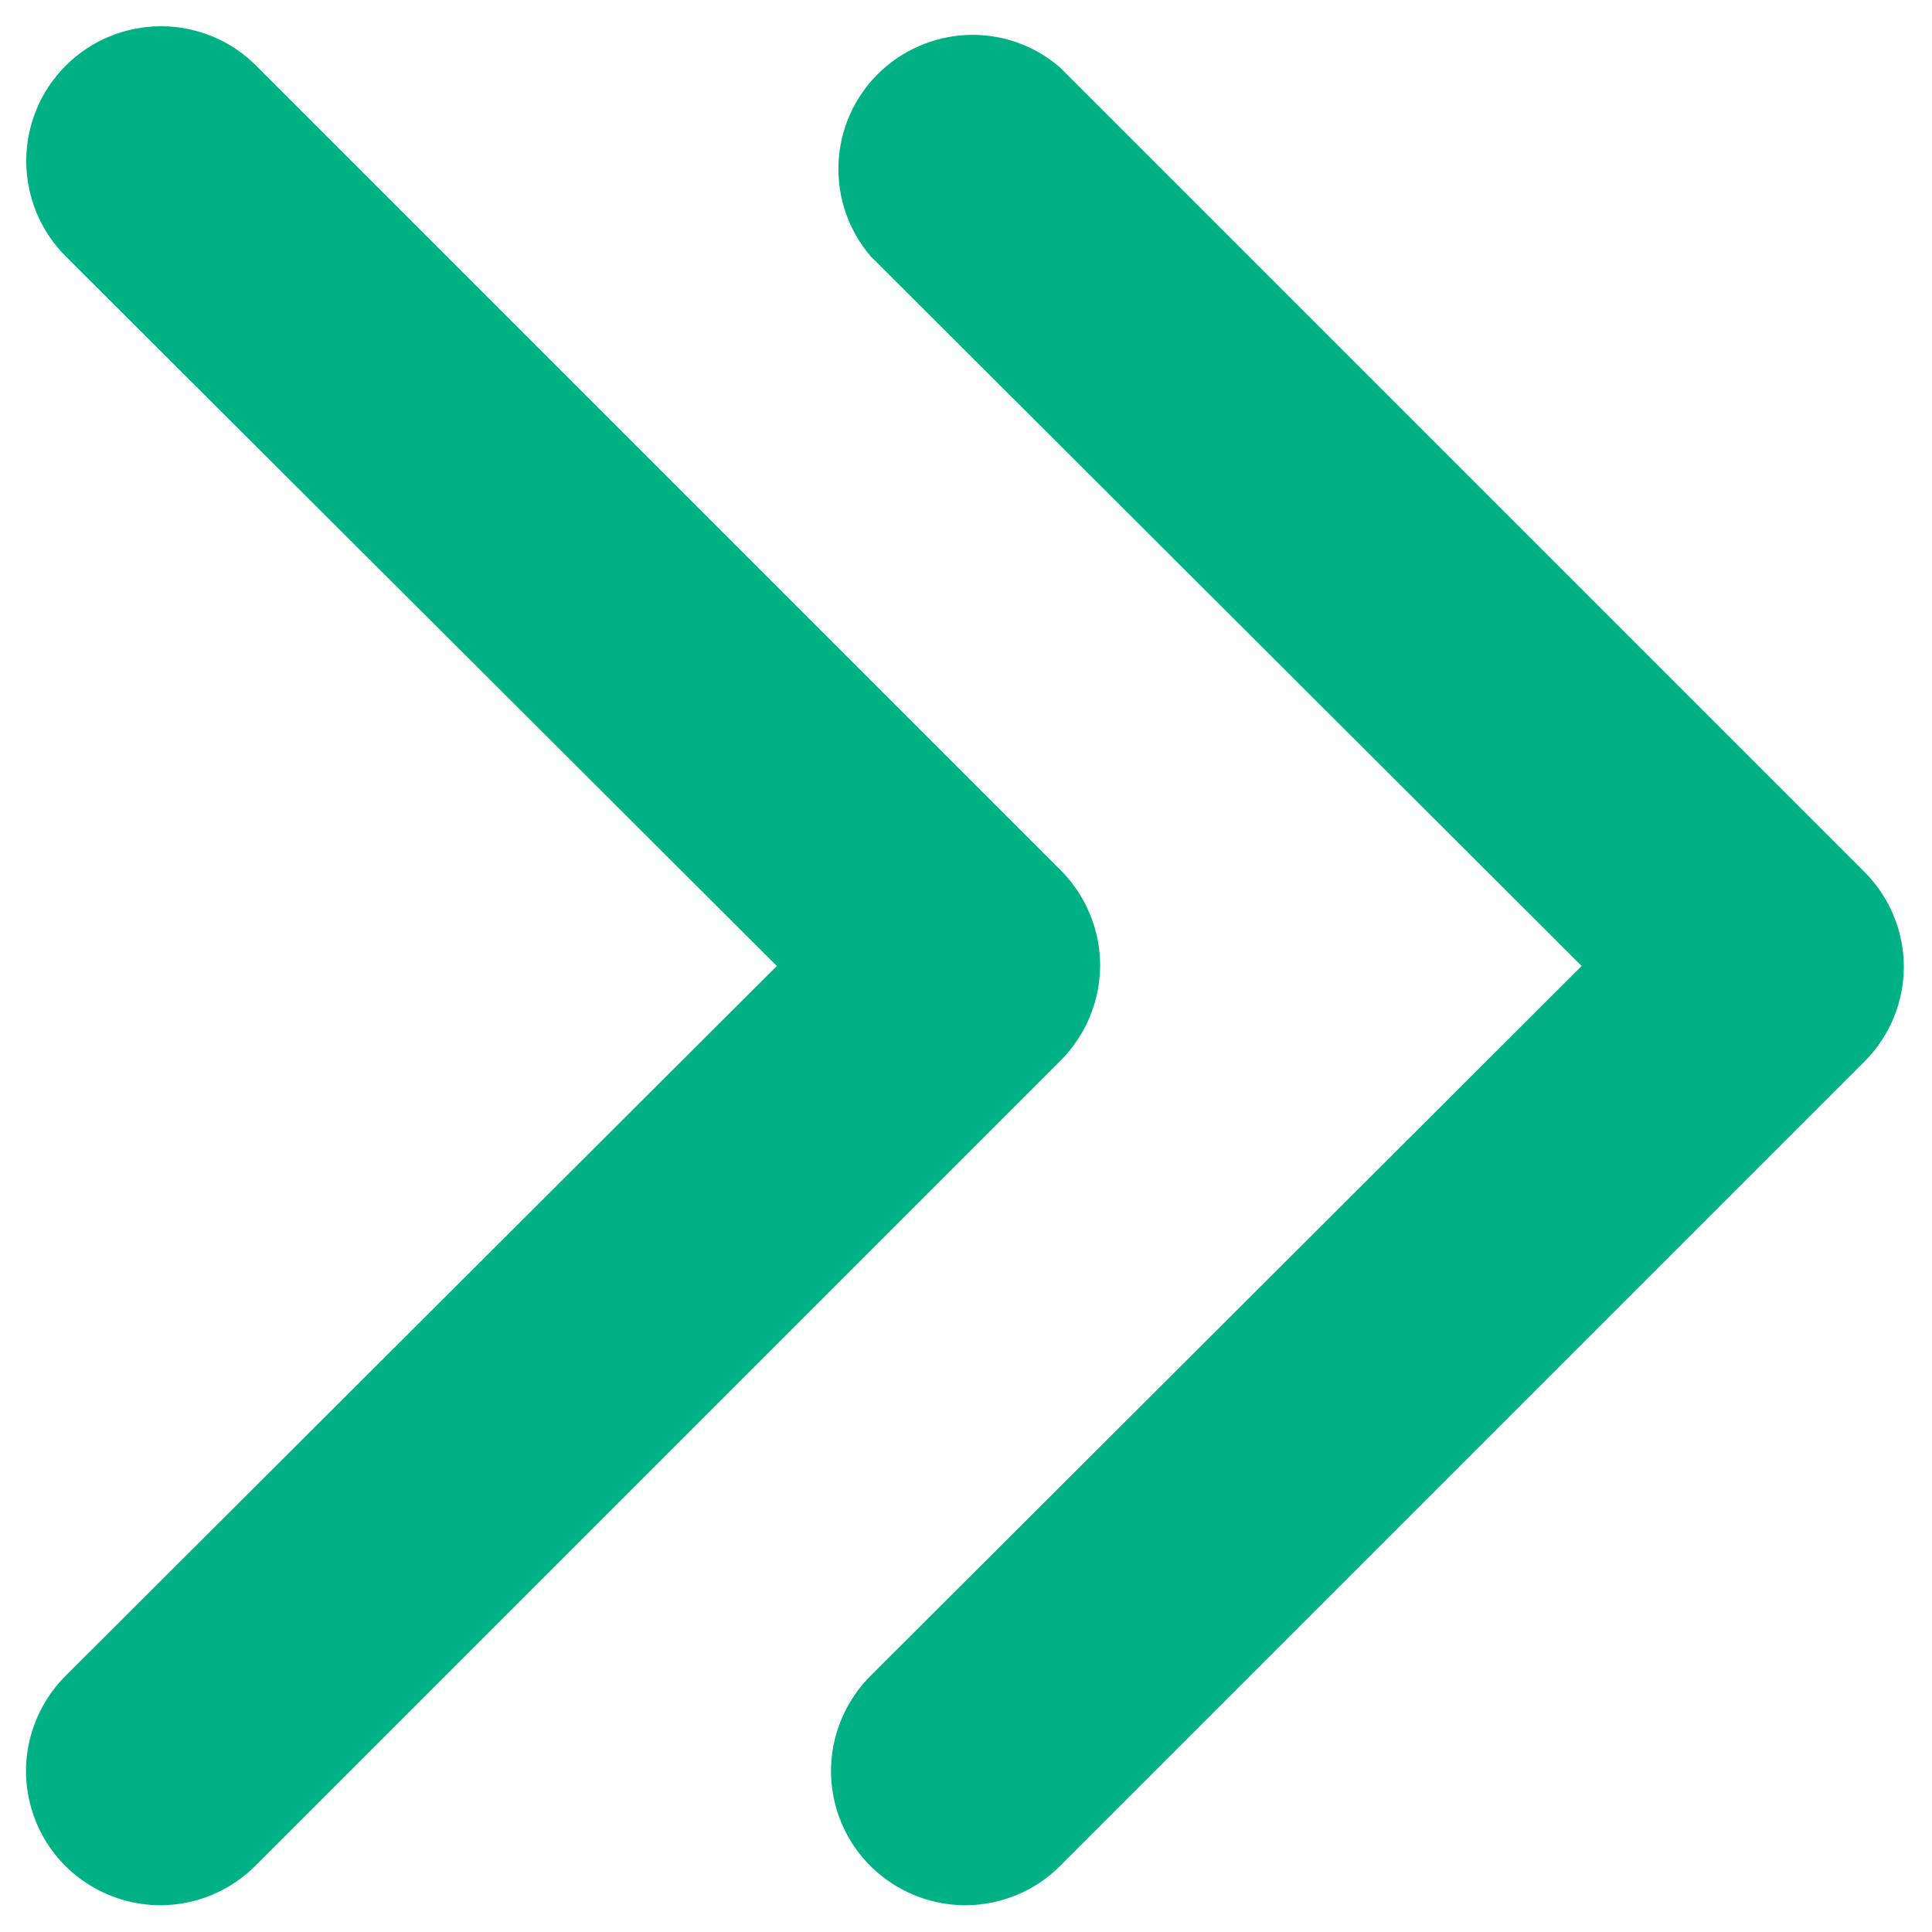
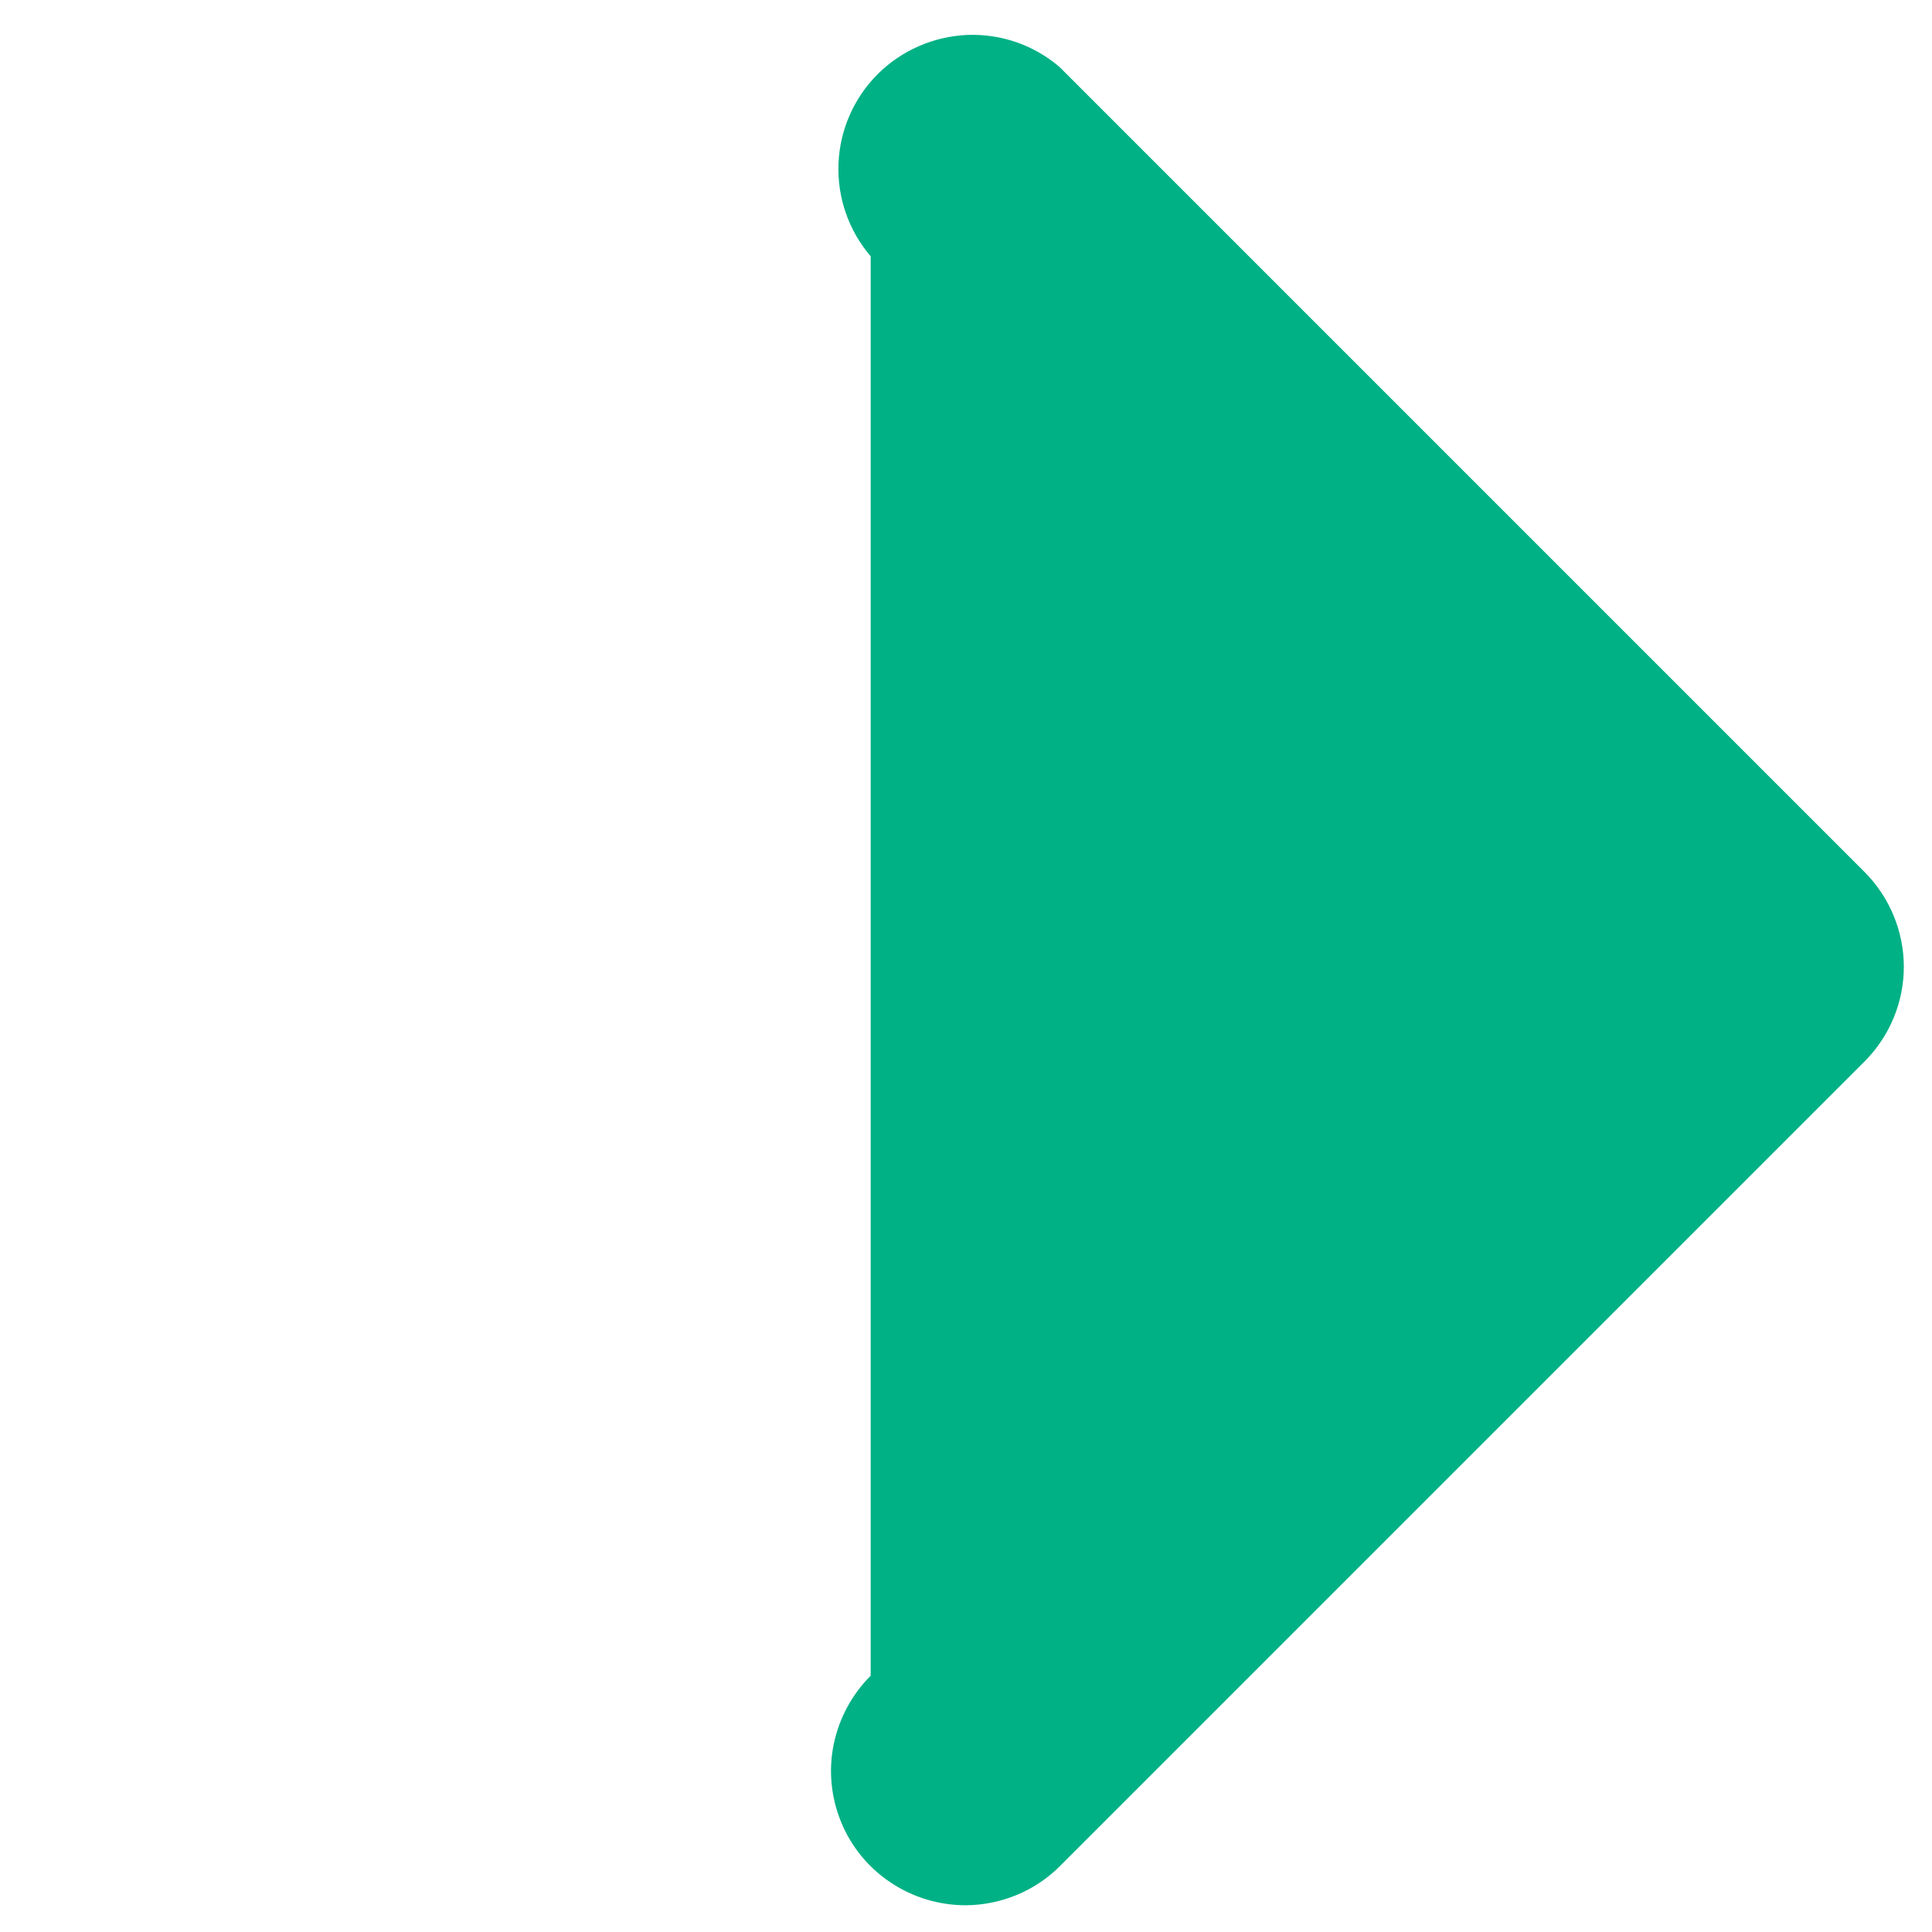
<svg xmlns="http://www.w3.org/2000/svg" version="1.1" id="Layer_1" x="0px" y="0px" width="12px" height="12px" viewBox="0 0 12 12" enable-background="new 0 0 12 12" xml:space="preserve">
-   <path fill="#00B185" d="M6,11.834c-0.166,0-0.328-0.048-0.466-0.14c-0.138-0.091-0.246-0.222-0.309-0.375s-0.08-0.321-0.047-0.483  c0.033-0.162,0.113-0.311,0.23-0.428L9.824,6L5.408,1.592c-0.137-0.16-0.208-0.365-0.2-0.574c0.008-0.21,0.095-0.409,0.243-0.557  s0.348-0.235,0.557-0.244c0.21-0.008,0.415,0.063,0.574,0.2l5,5c0.155,0.156,0.243,0.368,0.243,0.588s-0.088,0.431-0.243,0.587l-5,5  C6.428,11.746,6.218,11.832,6,11.834z" />
-   <path fill="#00B185" d="M1,11.834c-0.166,0-0.328-0.048-0.466-0.14c-0.138-0.091-0.246-0.222-0.309-0.375s-0.08-0.321-0.047-0.483  c0.033-0.162,0.113-0.311,0.23-0.428L4.825,6L0.408,1.592C0.251,1.435,0.163,1.222,0.163,1s0.088-0.435,0.245-0.592  C0.565,0.251,0.778,0.163,1,0.163c0.222,0,0.435,0.088,0.591,0.245l5,5c0.154,0.156,0.242,0.368,0.242,0.588  c0,0.22-0.088,0.431-0.242,0.588l-5,5c-0.077,0.078-0.169,0.141-0.271,0.184S1.11,11.833,1,11.834z" />
+   <path fill="#00B185" d="M6,11.834c-0.166,0-0.328-0.048-0.466-0.14c-0.138-0.091-0.246-0.222-0.309-0.375s-0.08-0.321-0.047-0.483  c0.033-0.162,0.113-0.311,0.23-0.428L5.408,1.592c-0.137-0.16-0.208-0.365-0.2-0.574c0.008-0.21,0.095-0.409,0.243-0.557  s0.348-0.235,0.557-0.244c0.21-0.008,0.415,0.063,0.574,0.2l5,5c0.155,0.156,0.243,0.368,0.243,0.588s-0.088,0.431-0.243,0.587l-5,5  C6.428,11.746,6.218,11.832,6,11.834z" />
</svg>